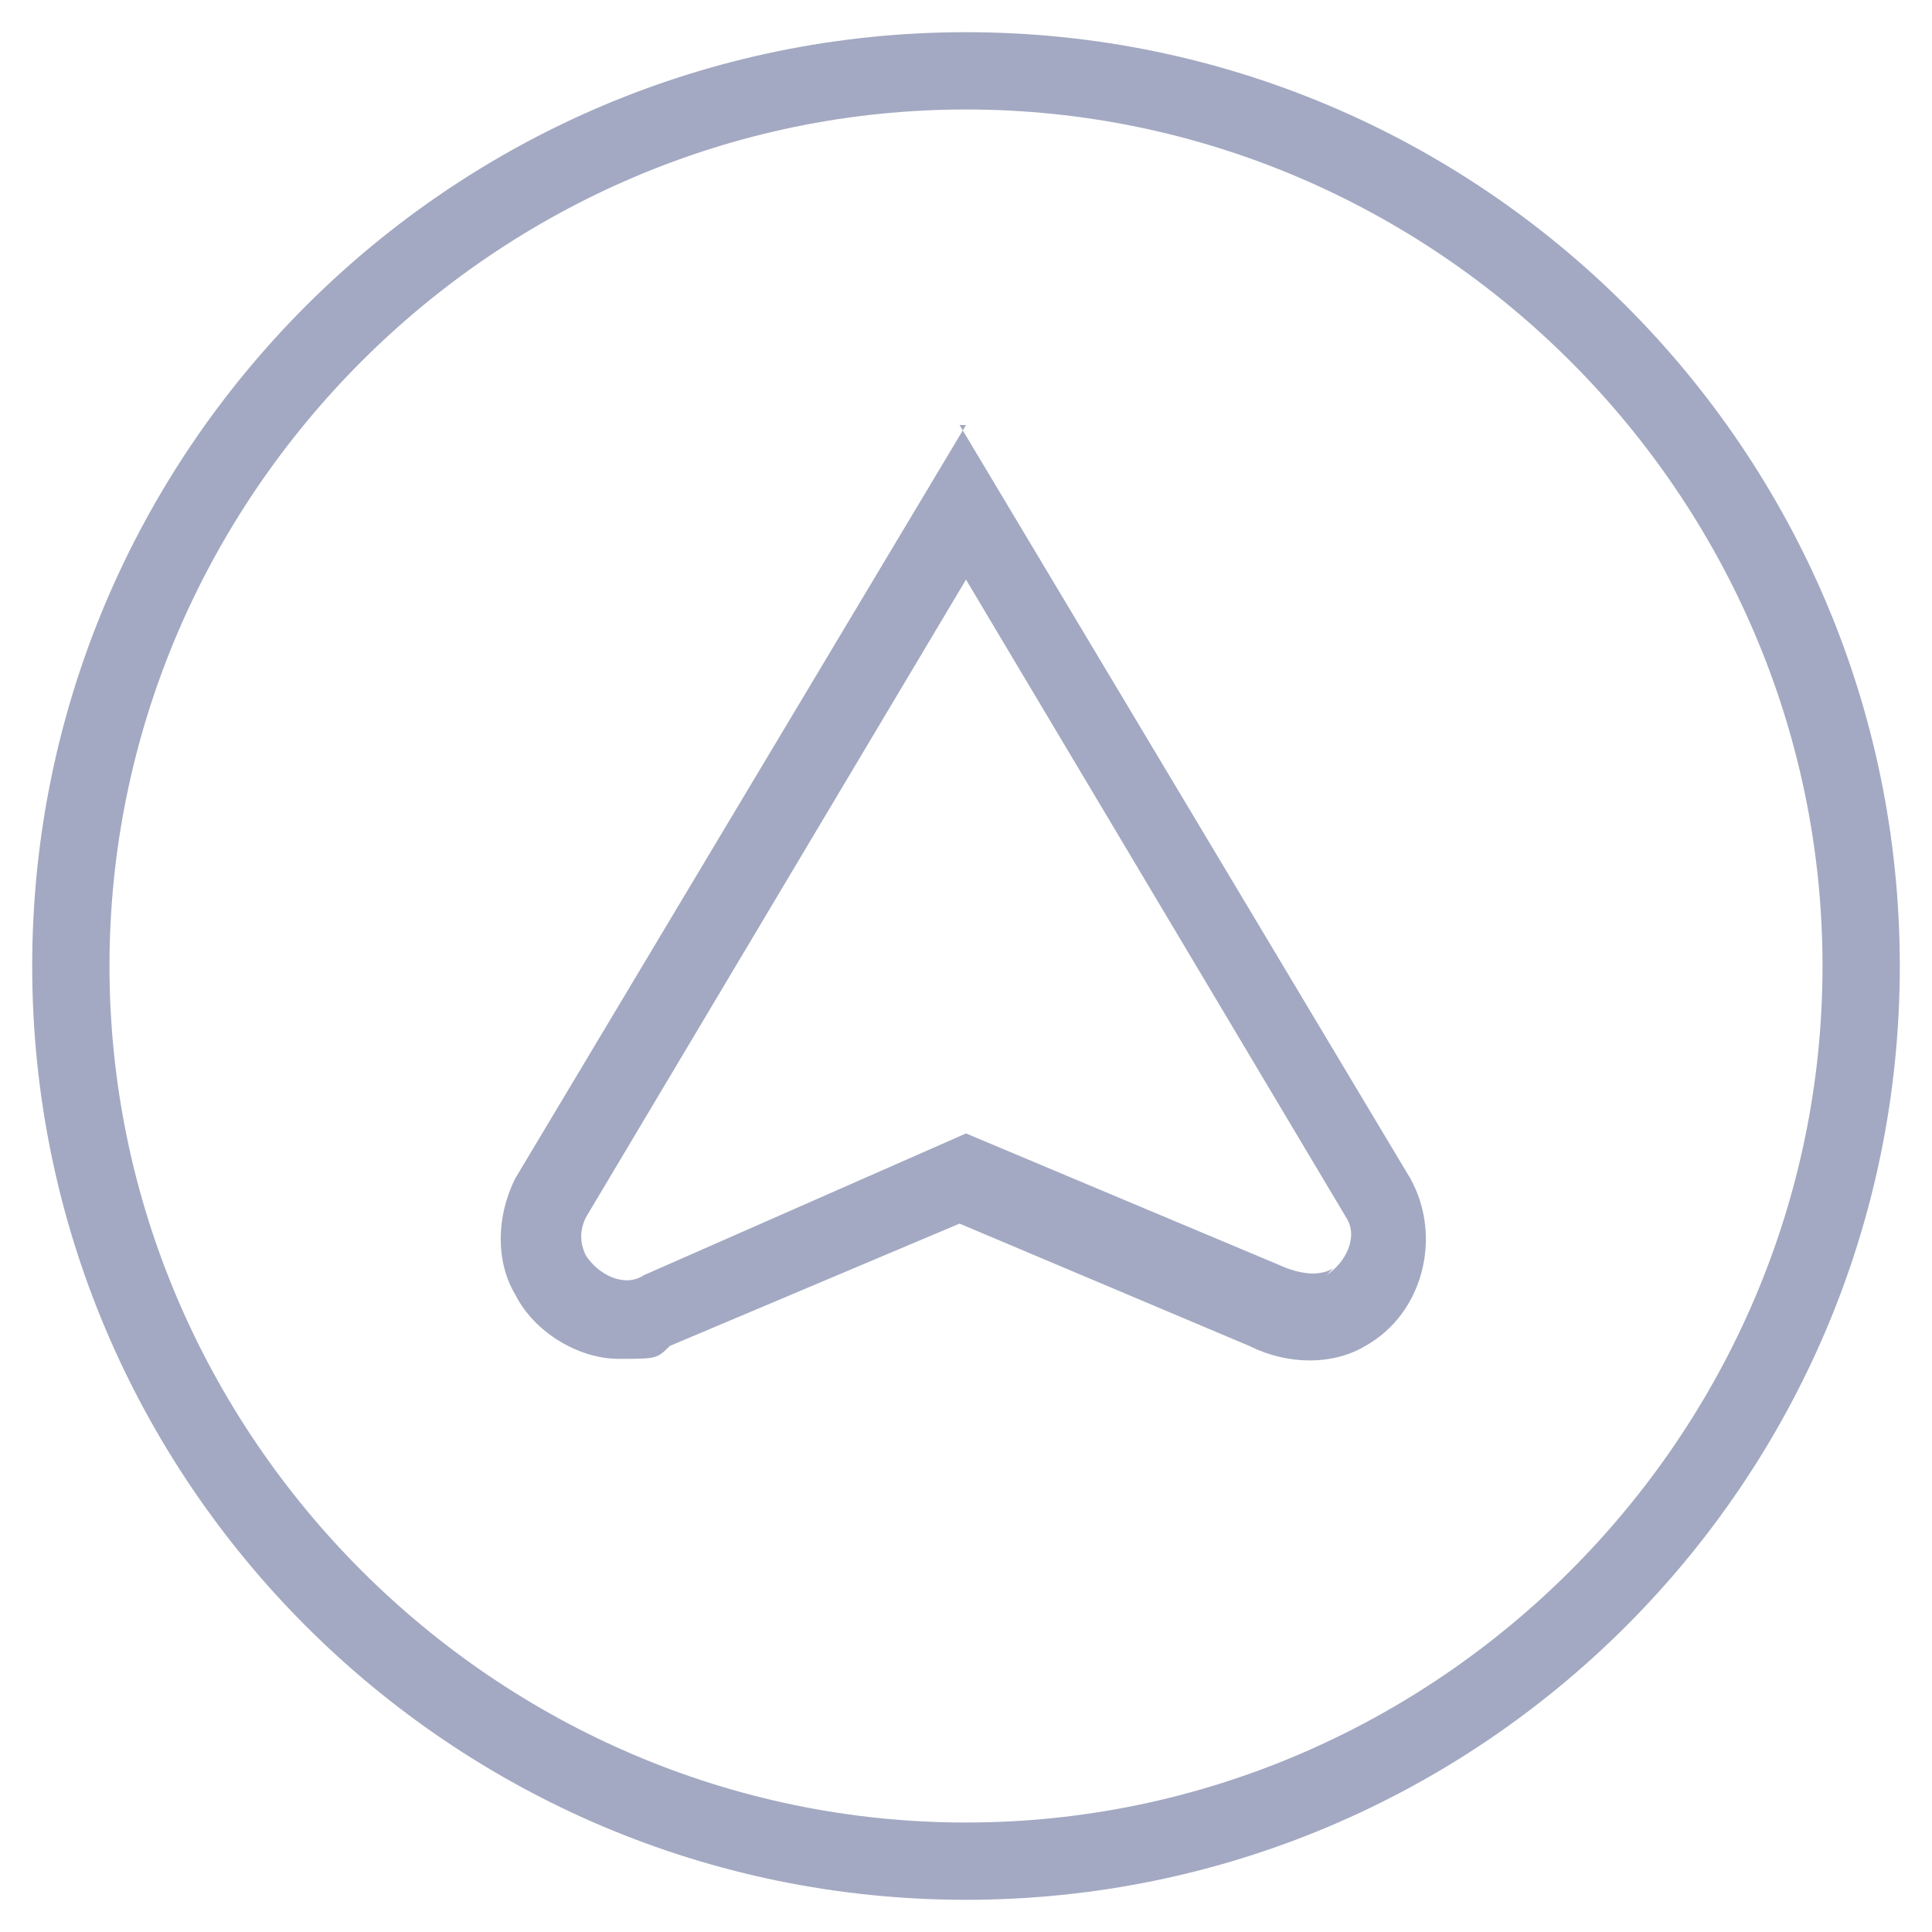
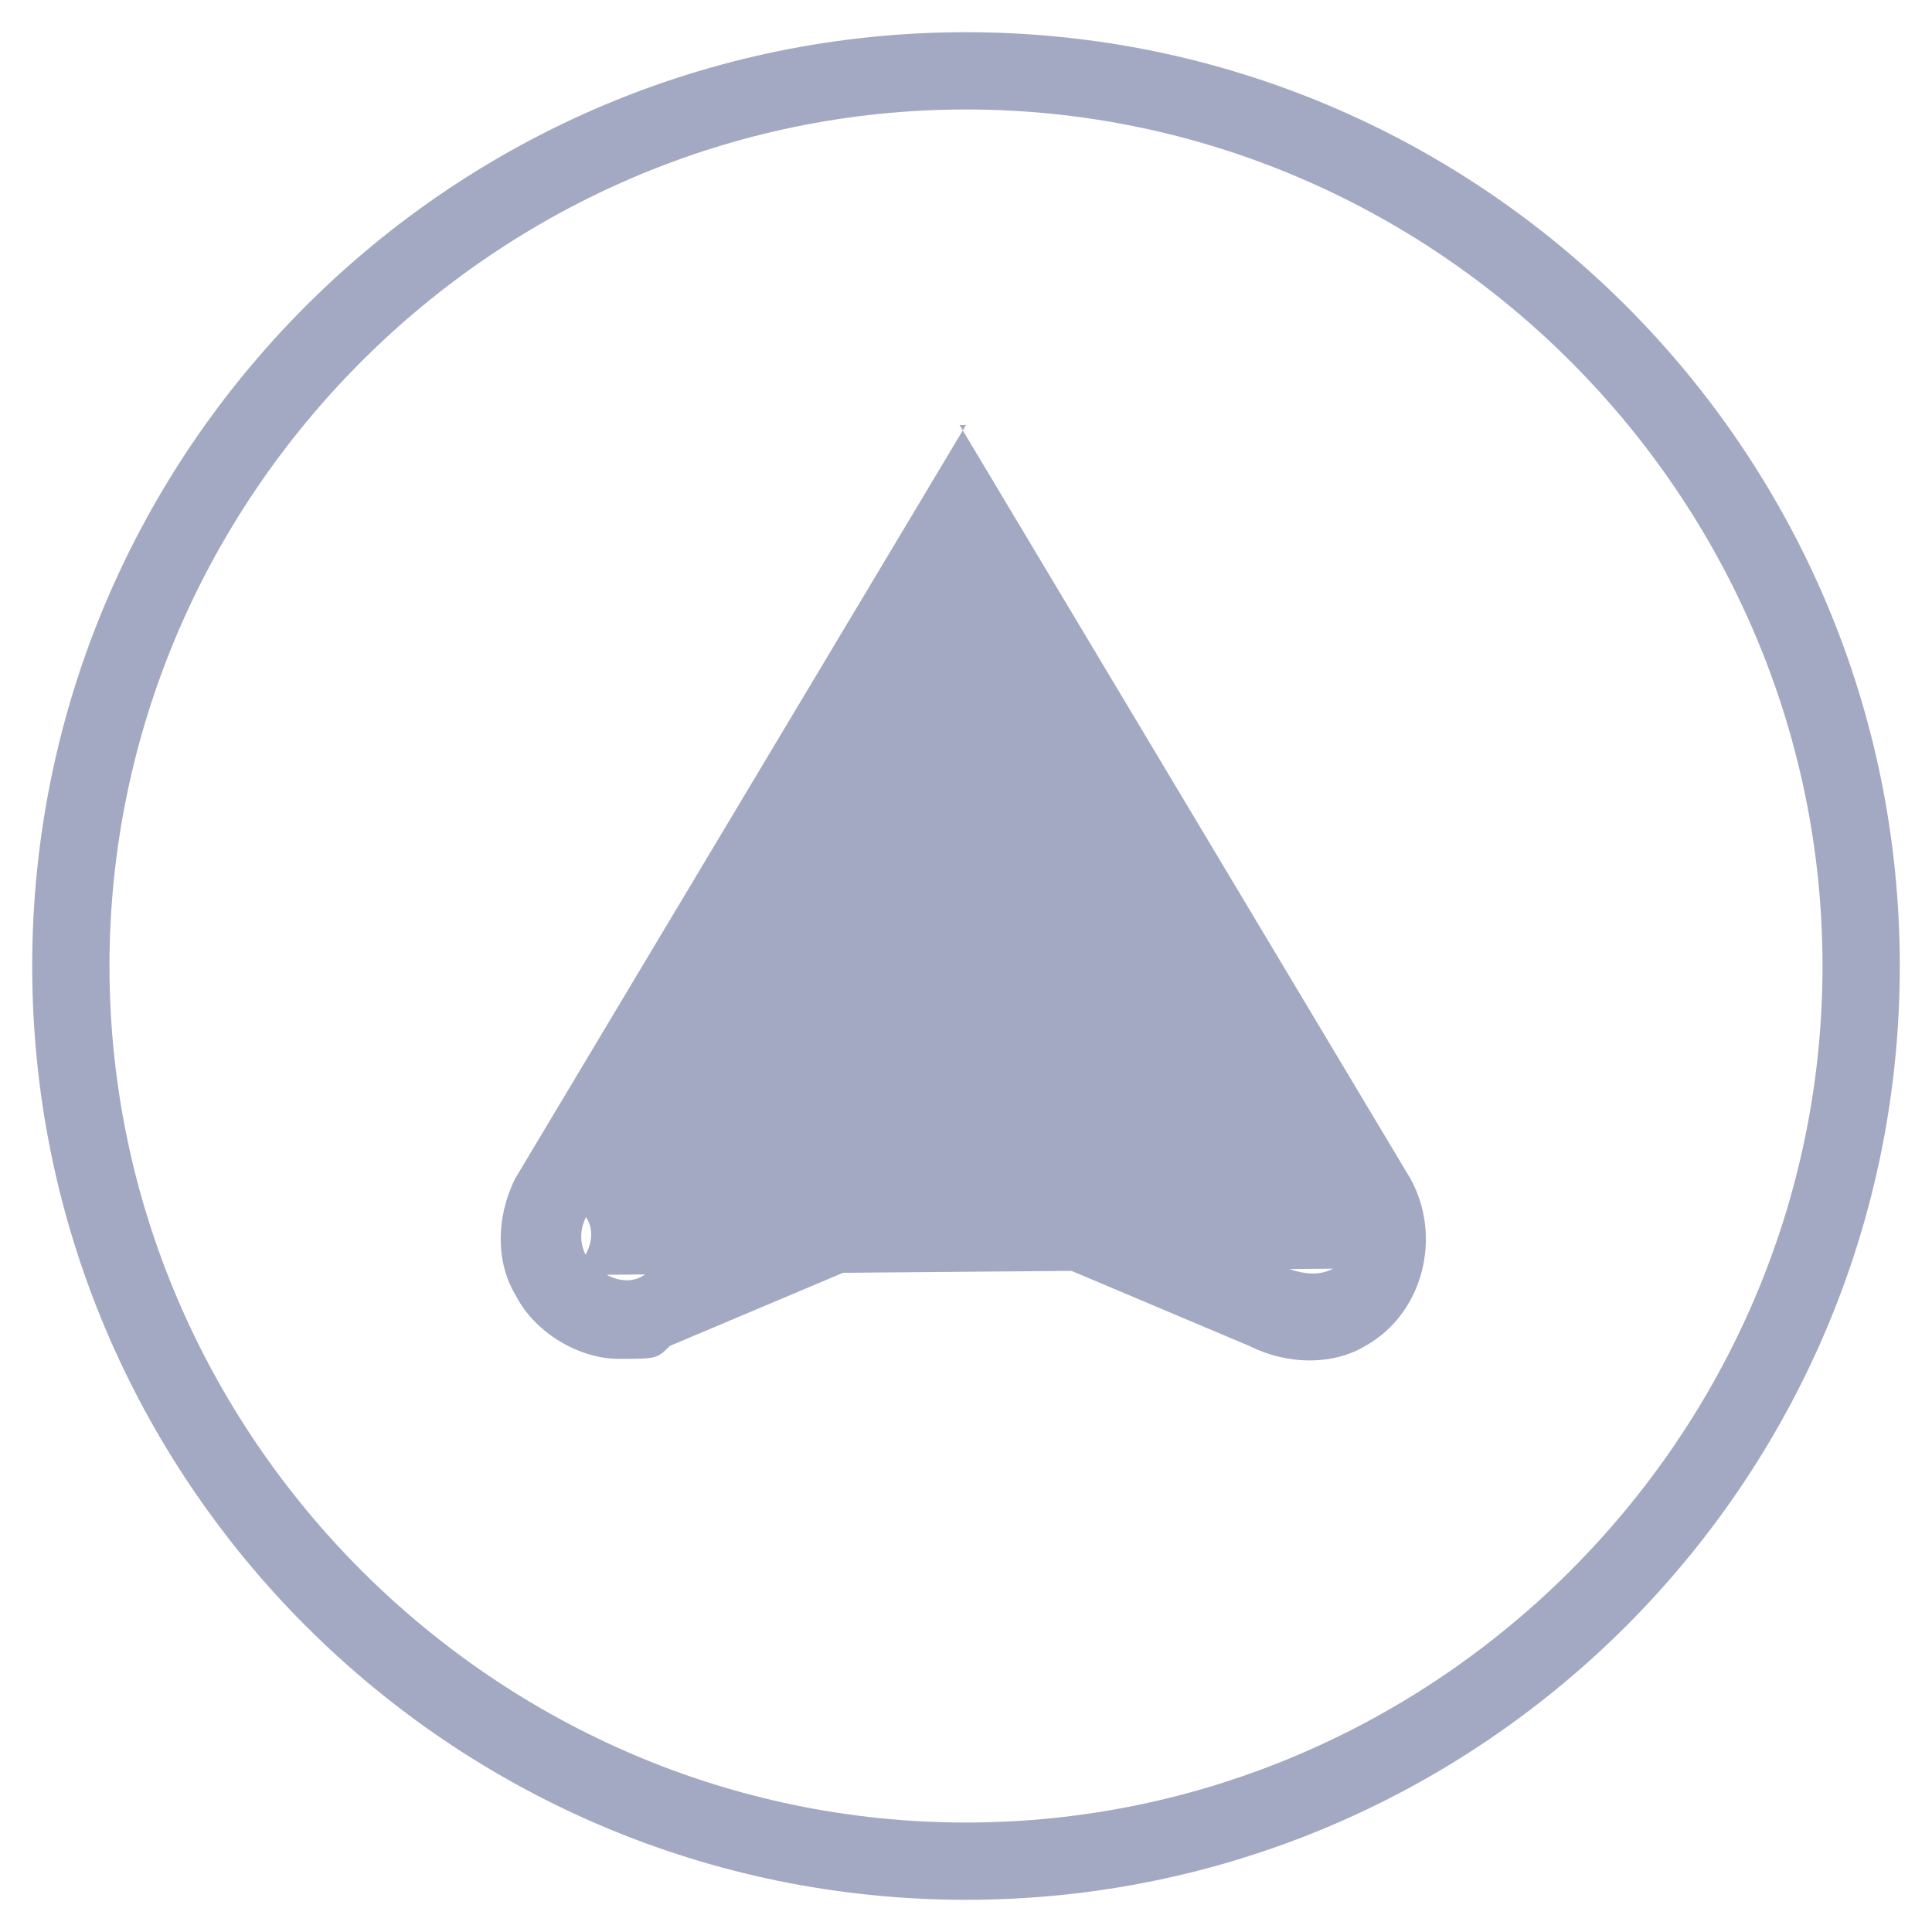
<svg xmlns="http://www.w3.org/2000/svg" id="Layer_1" version="1.1" viewBox="0 0 30 30">
  <defs>
    <style>
      .st0 {
        fill: #a3a9c2;
      }
    </style>
  </defs>
-   <path class="st0" d="M15,.5C7,.5.5,7,.5,15s6.5,14.5,14.5,14.5,14.5-6.5,14.5-14.5S23,.5,15,.5ZM15,28.3c-7.3,0-13.3-6-13.3-13.3S7.7,1.7,15,1.7s13.3,6,13.3,13.3-6,13.3-13.3,13.3ZM15,6.6l-7,11.7h0c-.3.6-.3,1.3,0,1.8.3.6,1,1,1.6,1s.6,0,.8-.2l4.5-1.9,4.5,1.9c.6.3,1.3.3,1.8,0,.9-.5,1.2-1.7.7-2.6l-7-11.7h0ZM20.7,19.7c-.2.1-.4.1-.7,0l-5-2.1-5,2.2c-.3.2-.7,0-.9-.3-.1-.2-.1-.4,0-.6l5.9-9.9,5.9,9.9c.2.3,0,.7-.3.9h0Z" />
+   <path class="st0" d="M15,.5C7,.5.5,7,.5,15s6.5,14.5,14.5,14.5,14.5-6.5,14.5-14.5S23,.5,15,.5ZM15,28.3c-7.3,0-13.3-6-13.3-13.3S7.7,1.7,15,1.7s13.3,6,13.3,13.3-6,13.3-13.3,13.3ZM15,6.6l-7,11.7h0c-.3.6-.3,1.3,0,1.8.3.6,1,1,1.6,1s.6,0,.8-.2l4.5-1.9,4.5,1.9c.6.3,1.3.3,1.8,0,.9-.5,1.2-1.7.7-2.6l-7-11.7h0ZM20.7,19.7c-.2.1-.4.1-.7,0l-5-2.1-5,2.2c-.3.2-.7,0-.9-.3-.1-.2-.1-.4,0-.6c.2.3,0,.7-.3.9h0Z" />
</svg>